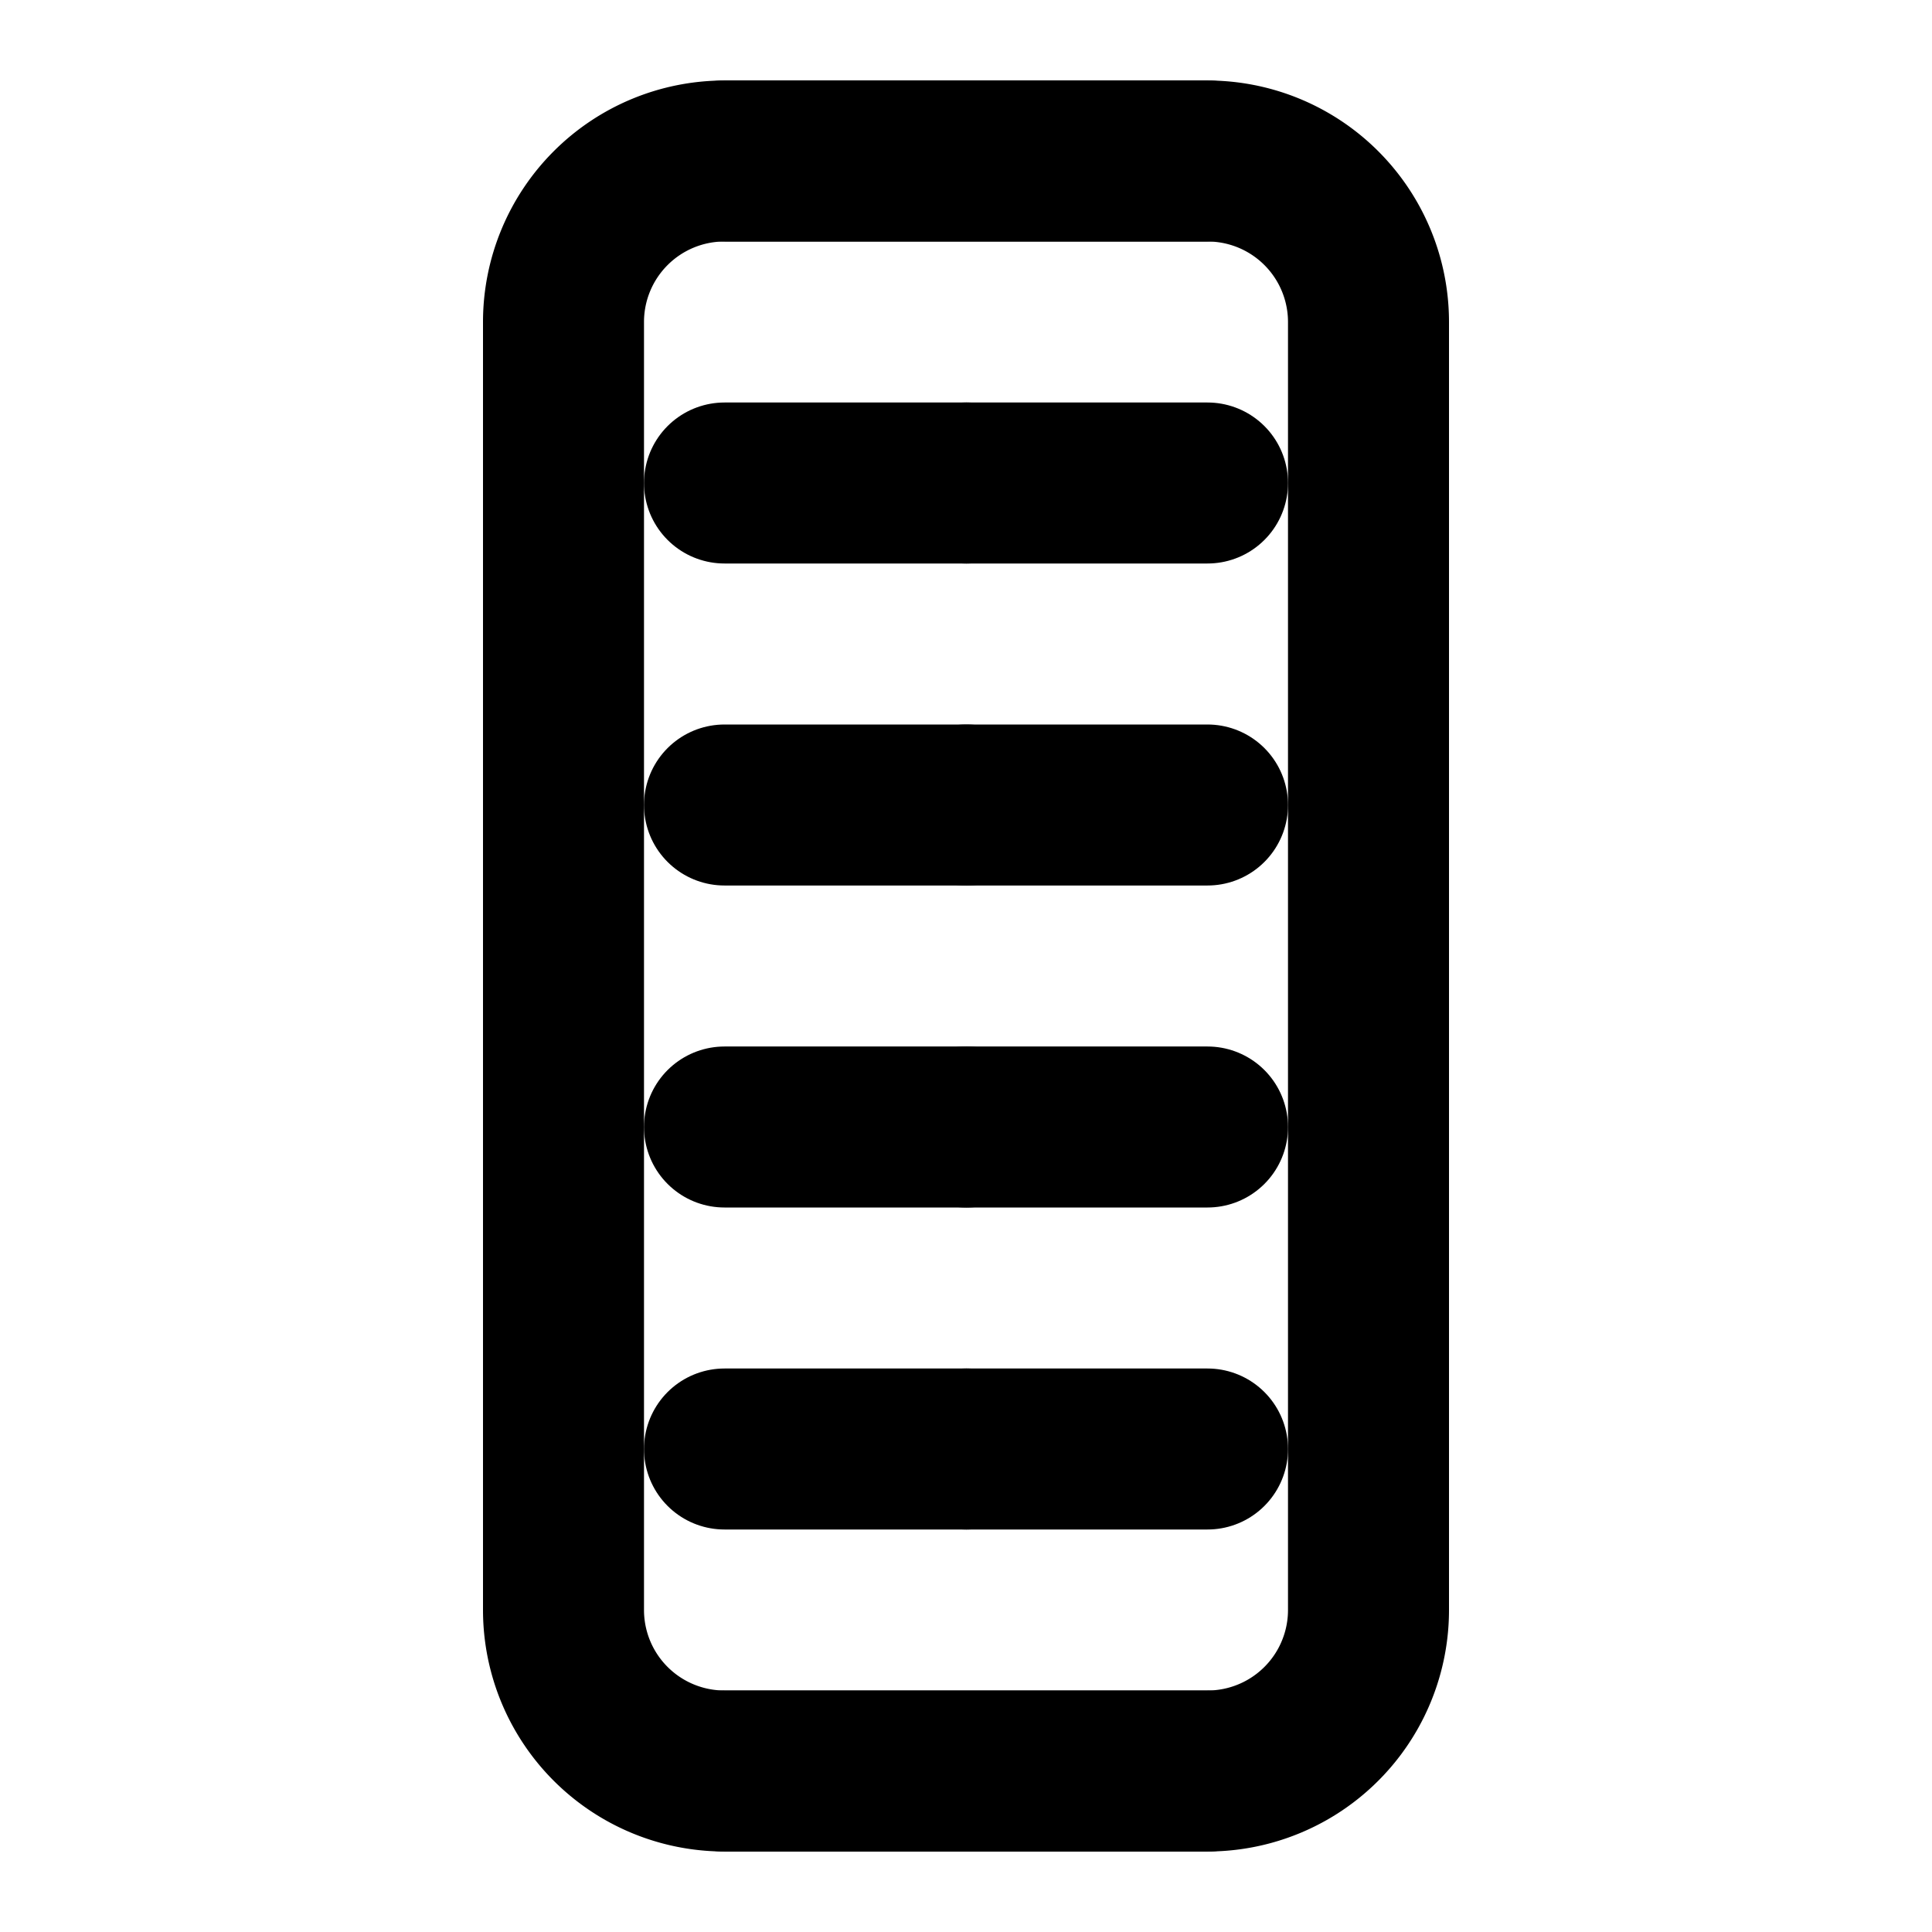
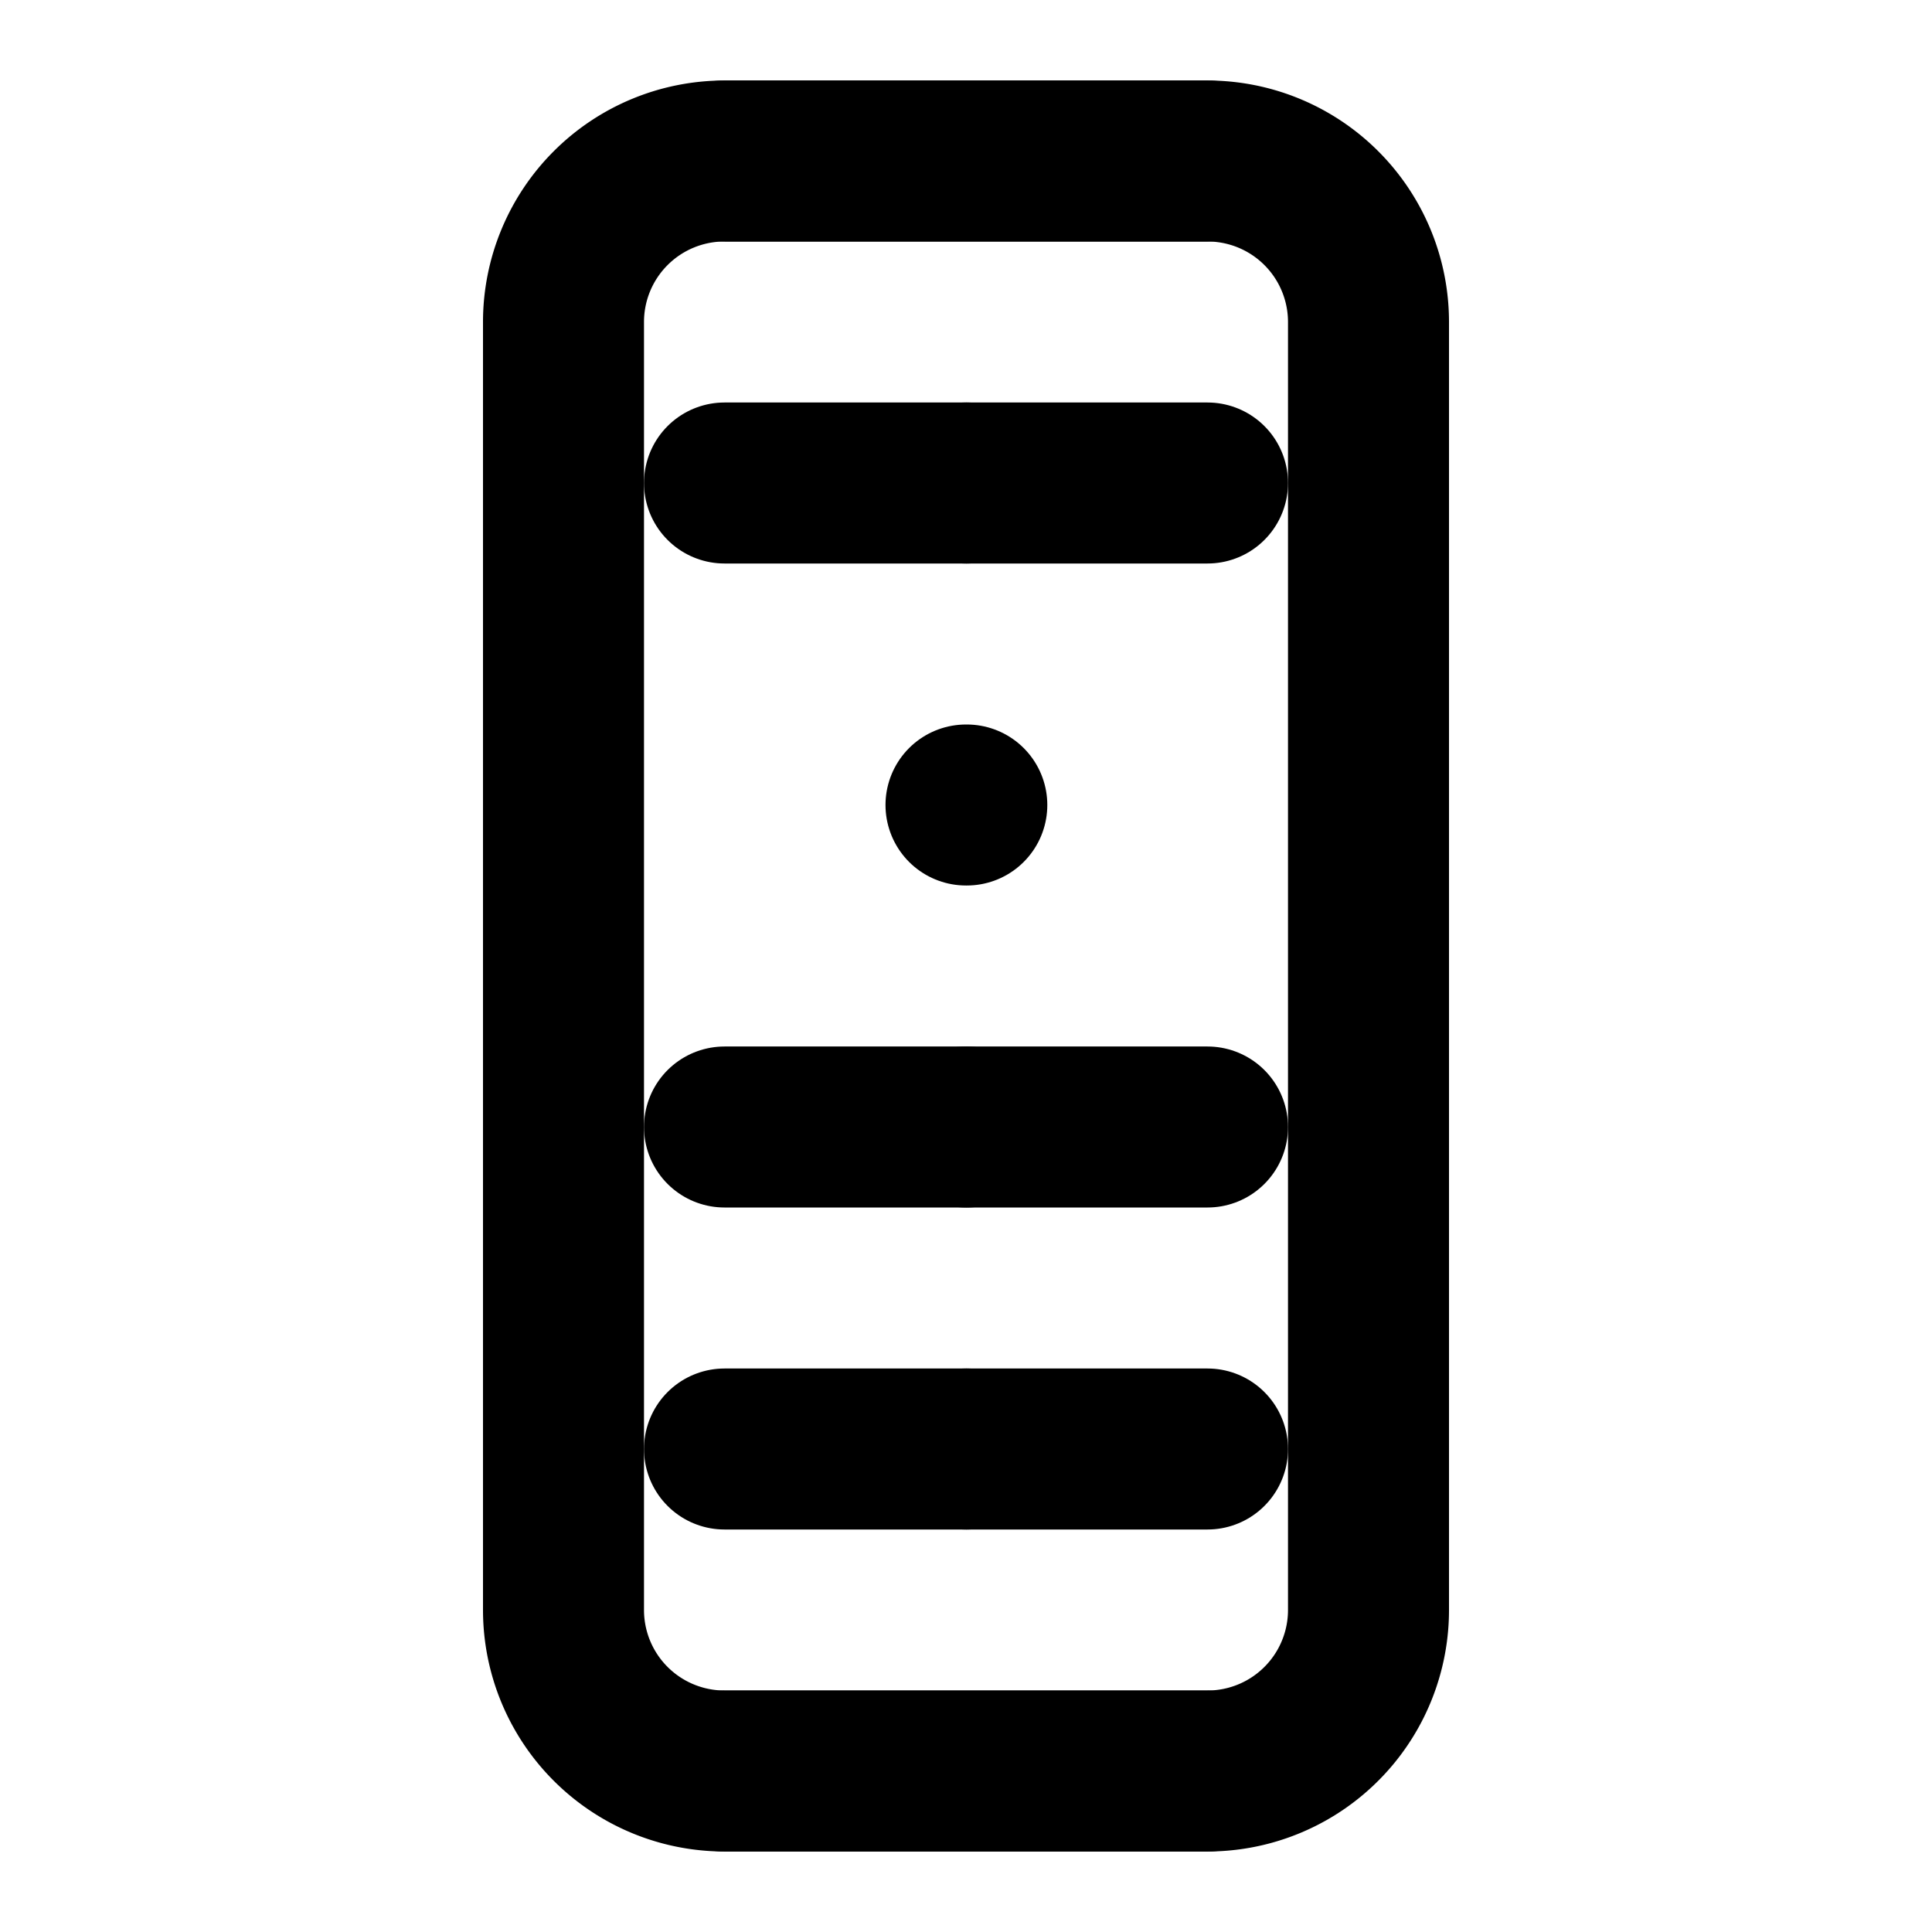
<svg xmlns="http://www.w3.org/2000/svg" viewBox="0 0 24 24" fill="none" stroke="currentColor" stroke-width="2" stroke-linecap="round" stroke-linejoin="round">
  <path d="M15 2H9a2 2 0 0 0-2 2v16a2 2 0 0 0 2 2h6a2 2 0 0 0 2-2V4a2 2 0 0 0-2-2z" />
  <path d="M12 6h.01" />
  <path d="M12 10h.01" />
  <path d="M12 14h.01" />
  <path d="M12 18h.01" />
  <path d="M9 22h6" />
  <path d="M9 2h6" />
  <path d="M9 6h6" />
-   <path d="M9 10h6" />
  <path d="M9 14h6" />
  <path d="M9 18h6" />
</svg>